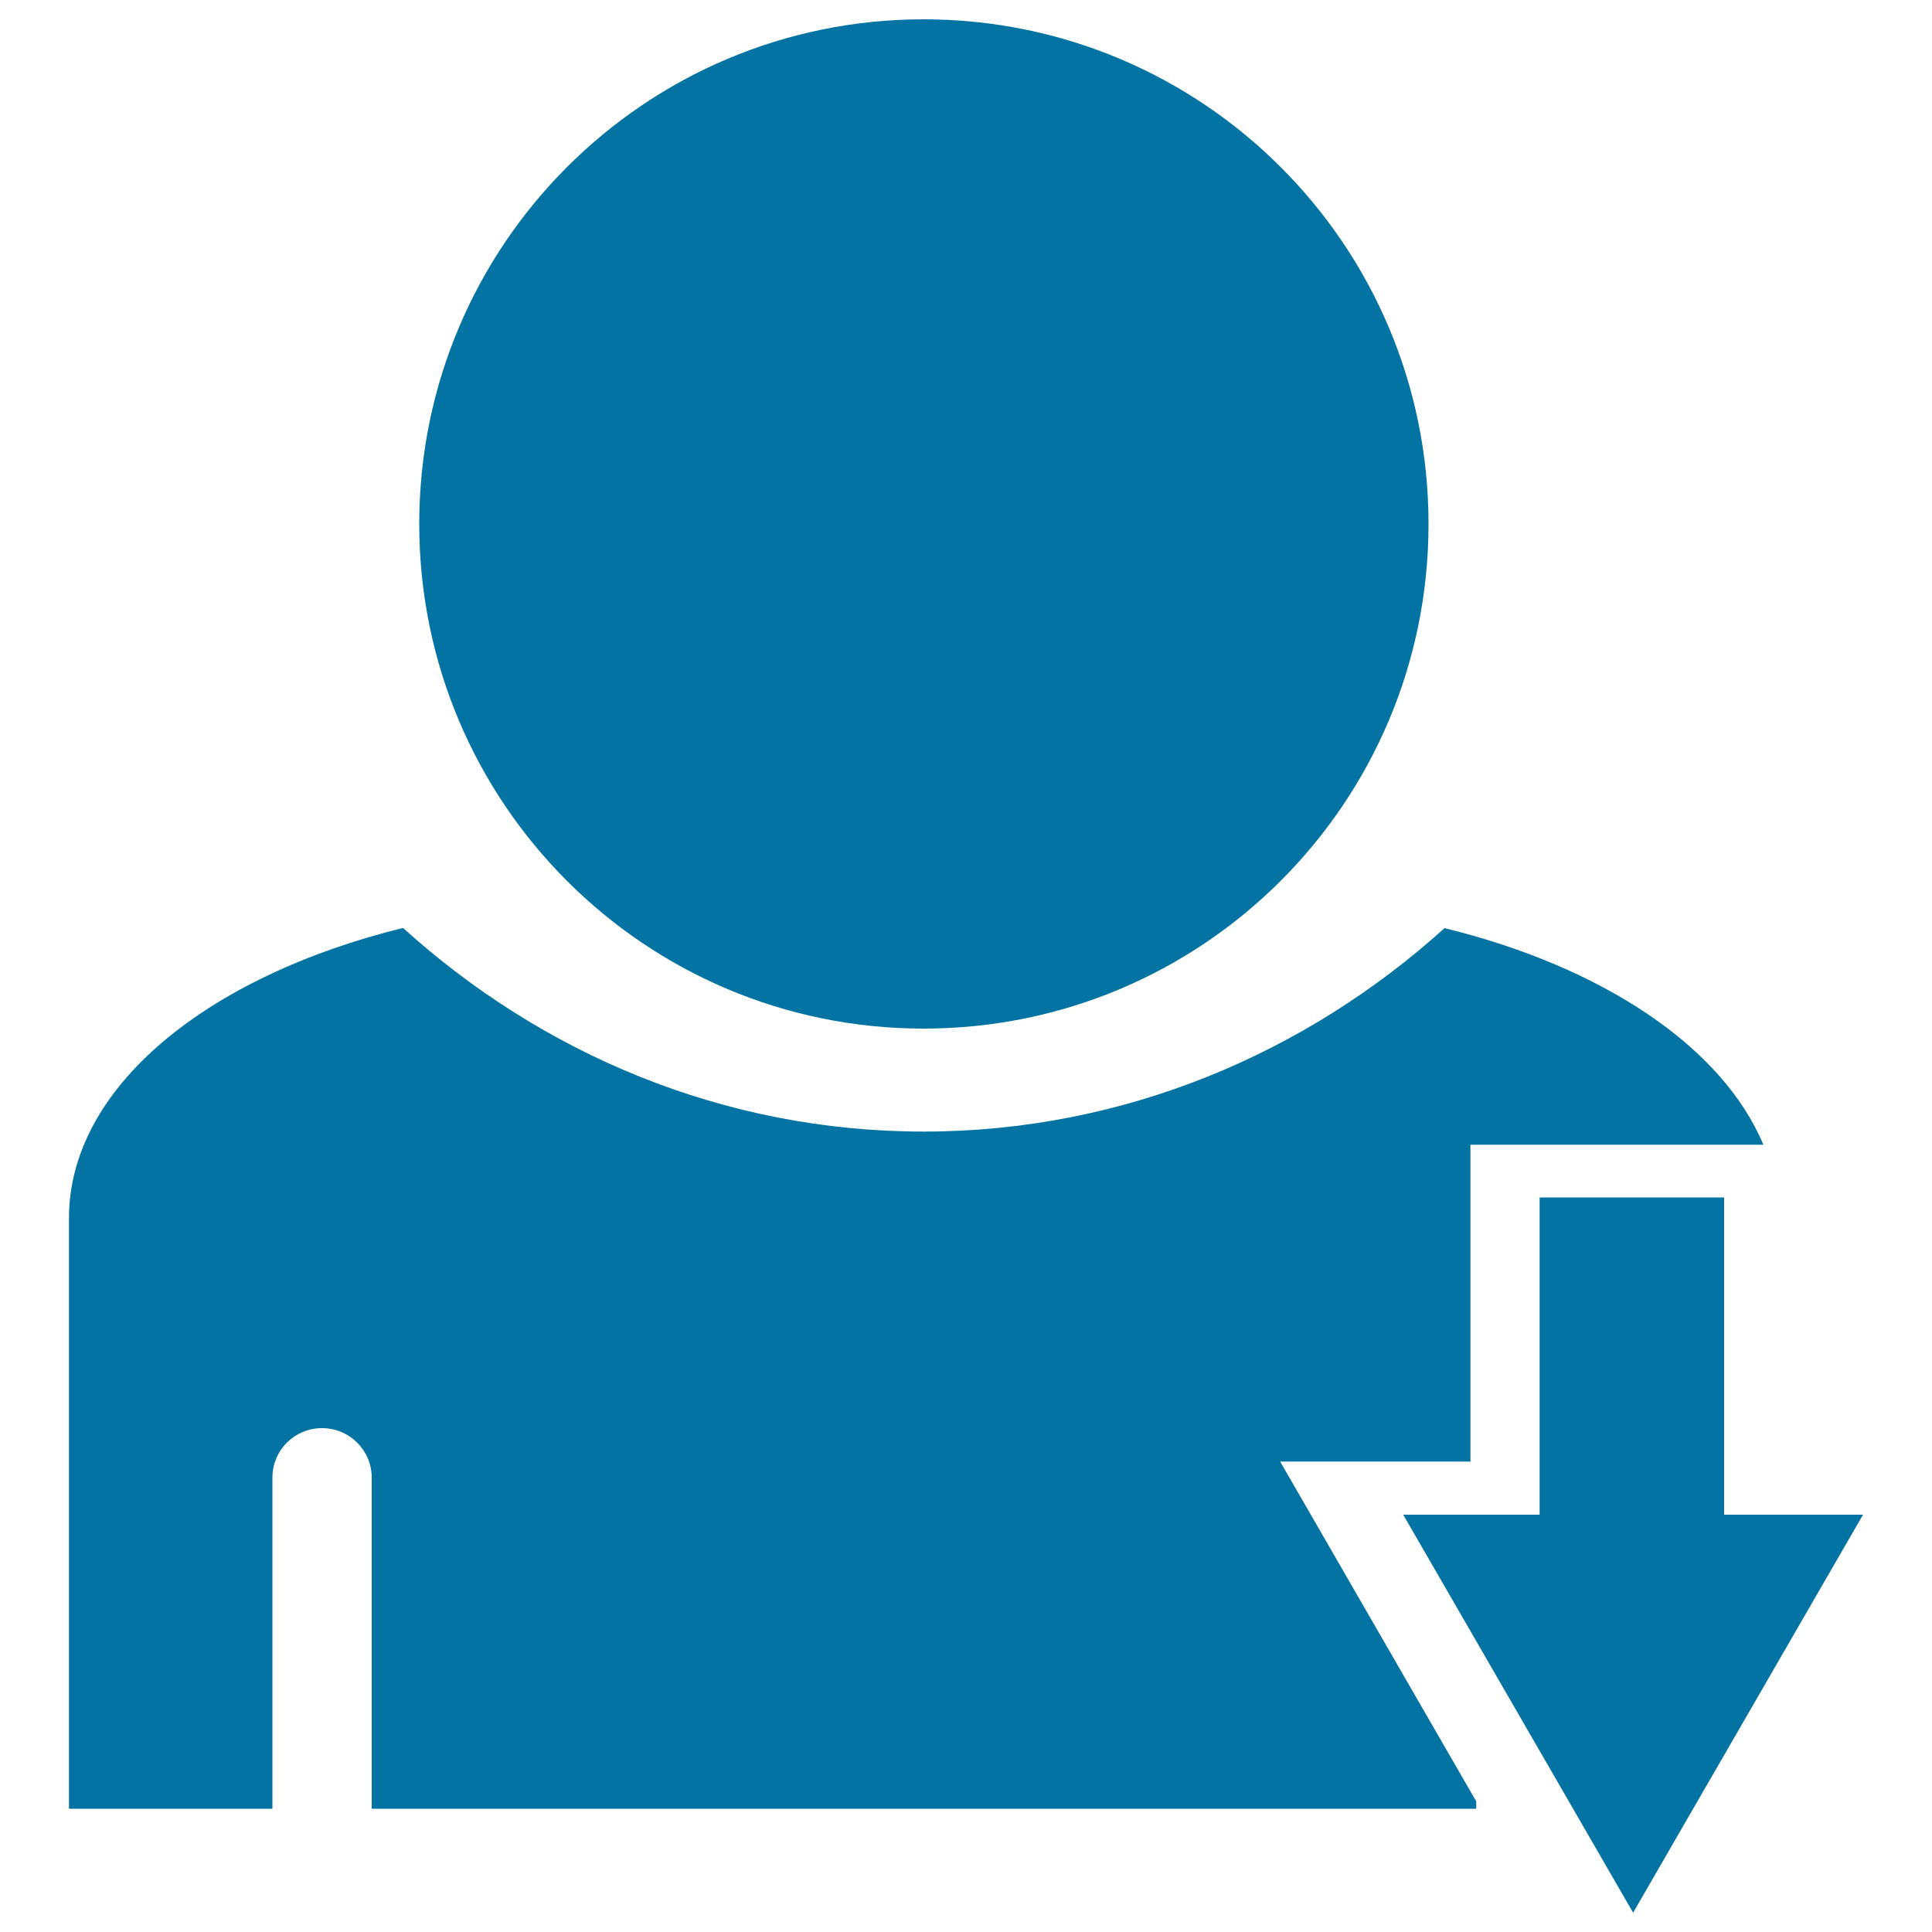
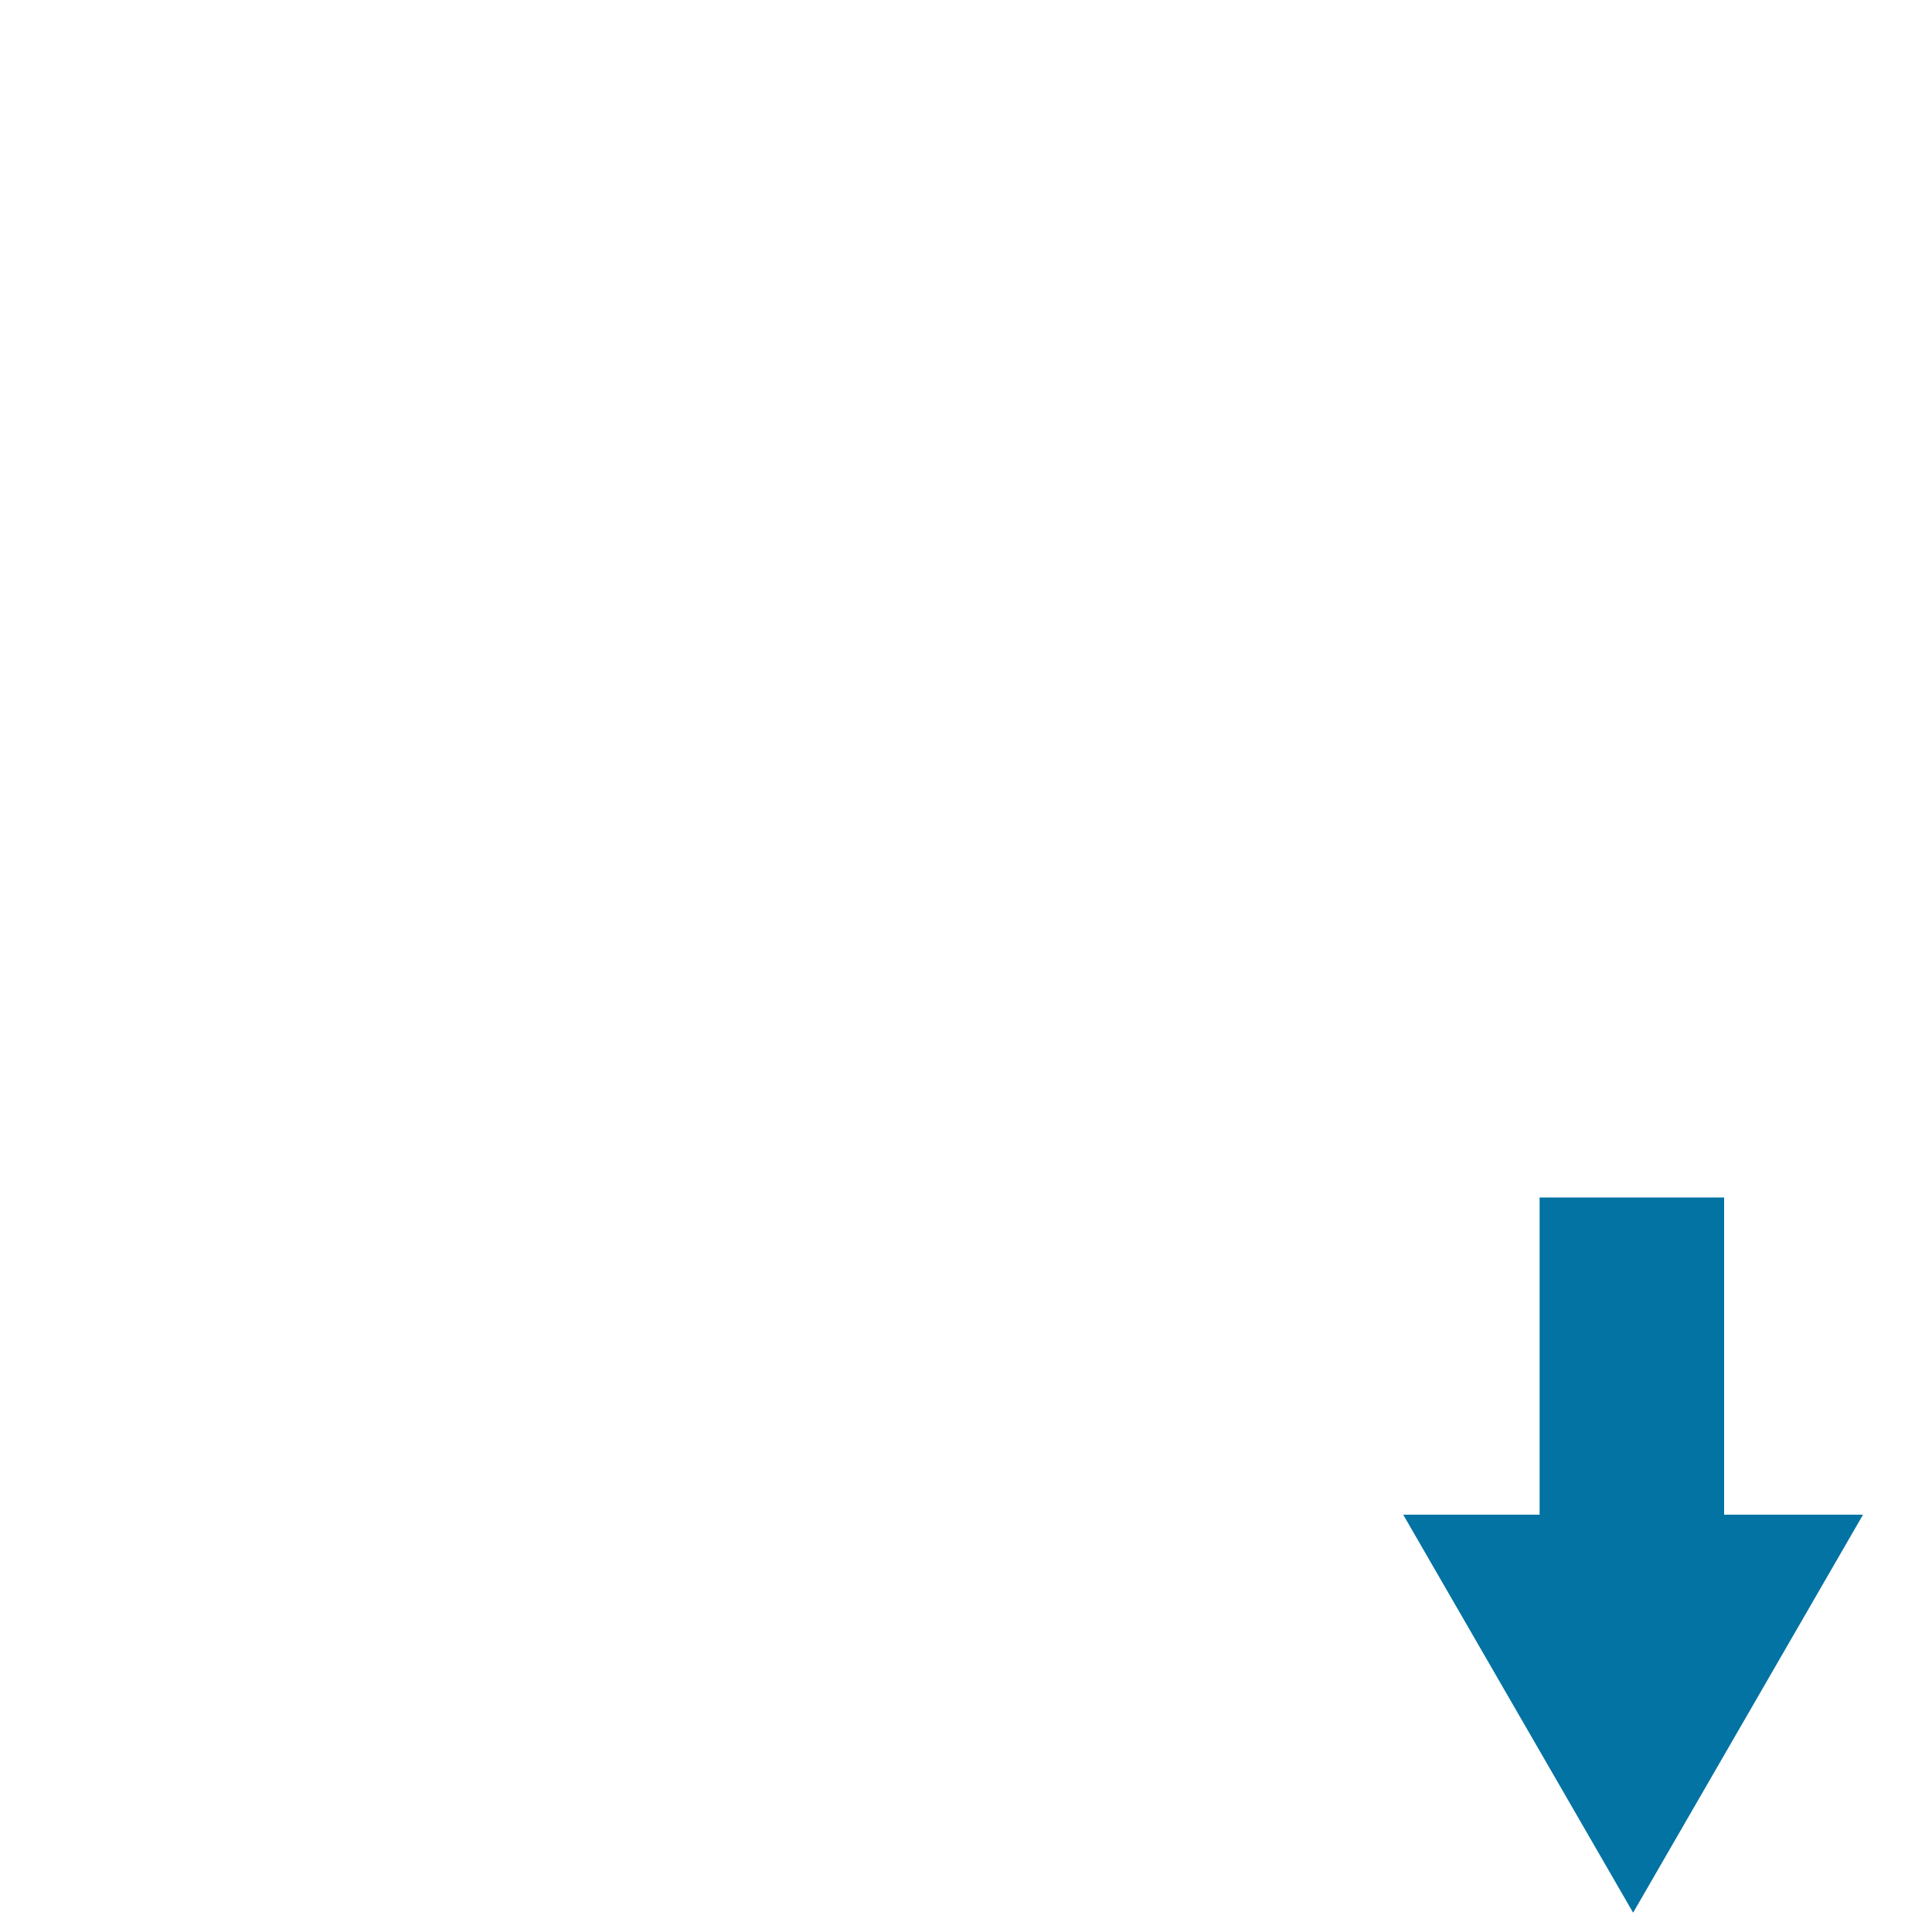
<svg xmlns="http://www.w3.org/2000/svg" viewBox="0 0 1000 1000" style="fill:#0273a2">
  <title>User SVG icon</title>
  <g>
    <g>
-       <path d="M478,532.4c144.5,0,261.4-116.9,261.4-261.2C739.4,126.9,622.5,10,478,10c-144.1,0-261,116.9-261,261.2C217,415.5,333.8,532.4,478,532.4z" />
      <polygon points="796.9,619.8 796.9,784 726.3,784 845.3,990 964.3,784 892.4,784 892.4,619.8 " />
-       <path d="M141,764.8c0-14.2,11.5-25.6,25.7-25.6c14.2,0,25.7,11.5,25.7,25.6v171.4h571.7v-3.8L662.6,756.5h98.5V592.5h151.6c-21.1-50.6-83.2-92.1-165-112.1C676,545.1,581.9,585.7,478,585.7c-103.9,0-197.8-40.6-269.4-105.4C107,505.3,35.7,563,35.7,630.5c0,90.2,0,305.7,0,305.7h105.3L141,764.8L141,764.8z" />
    </g>
  </g>
</svg>